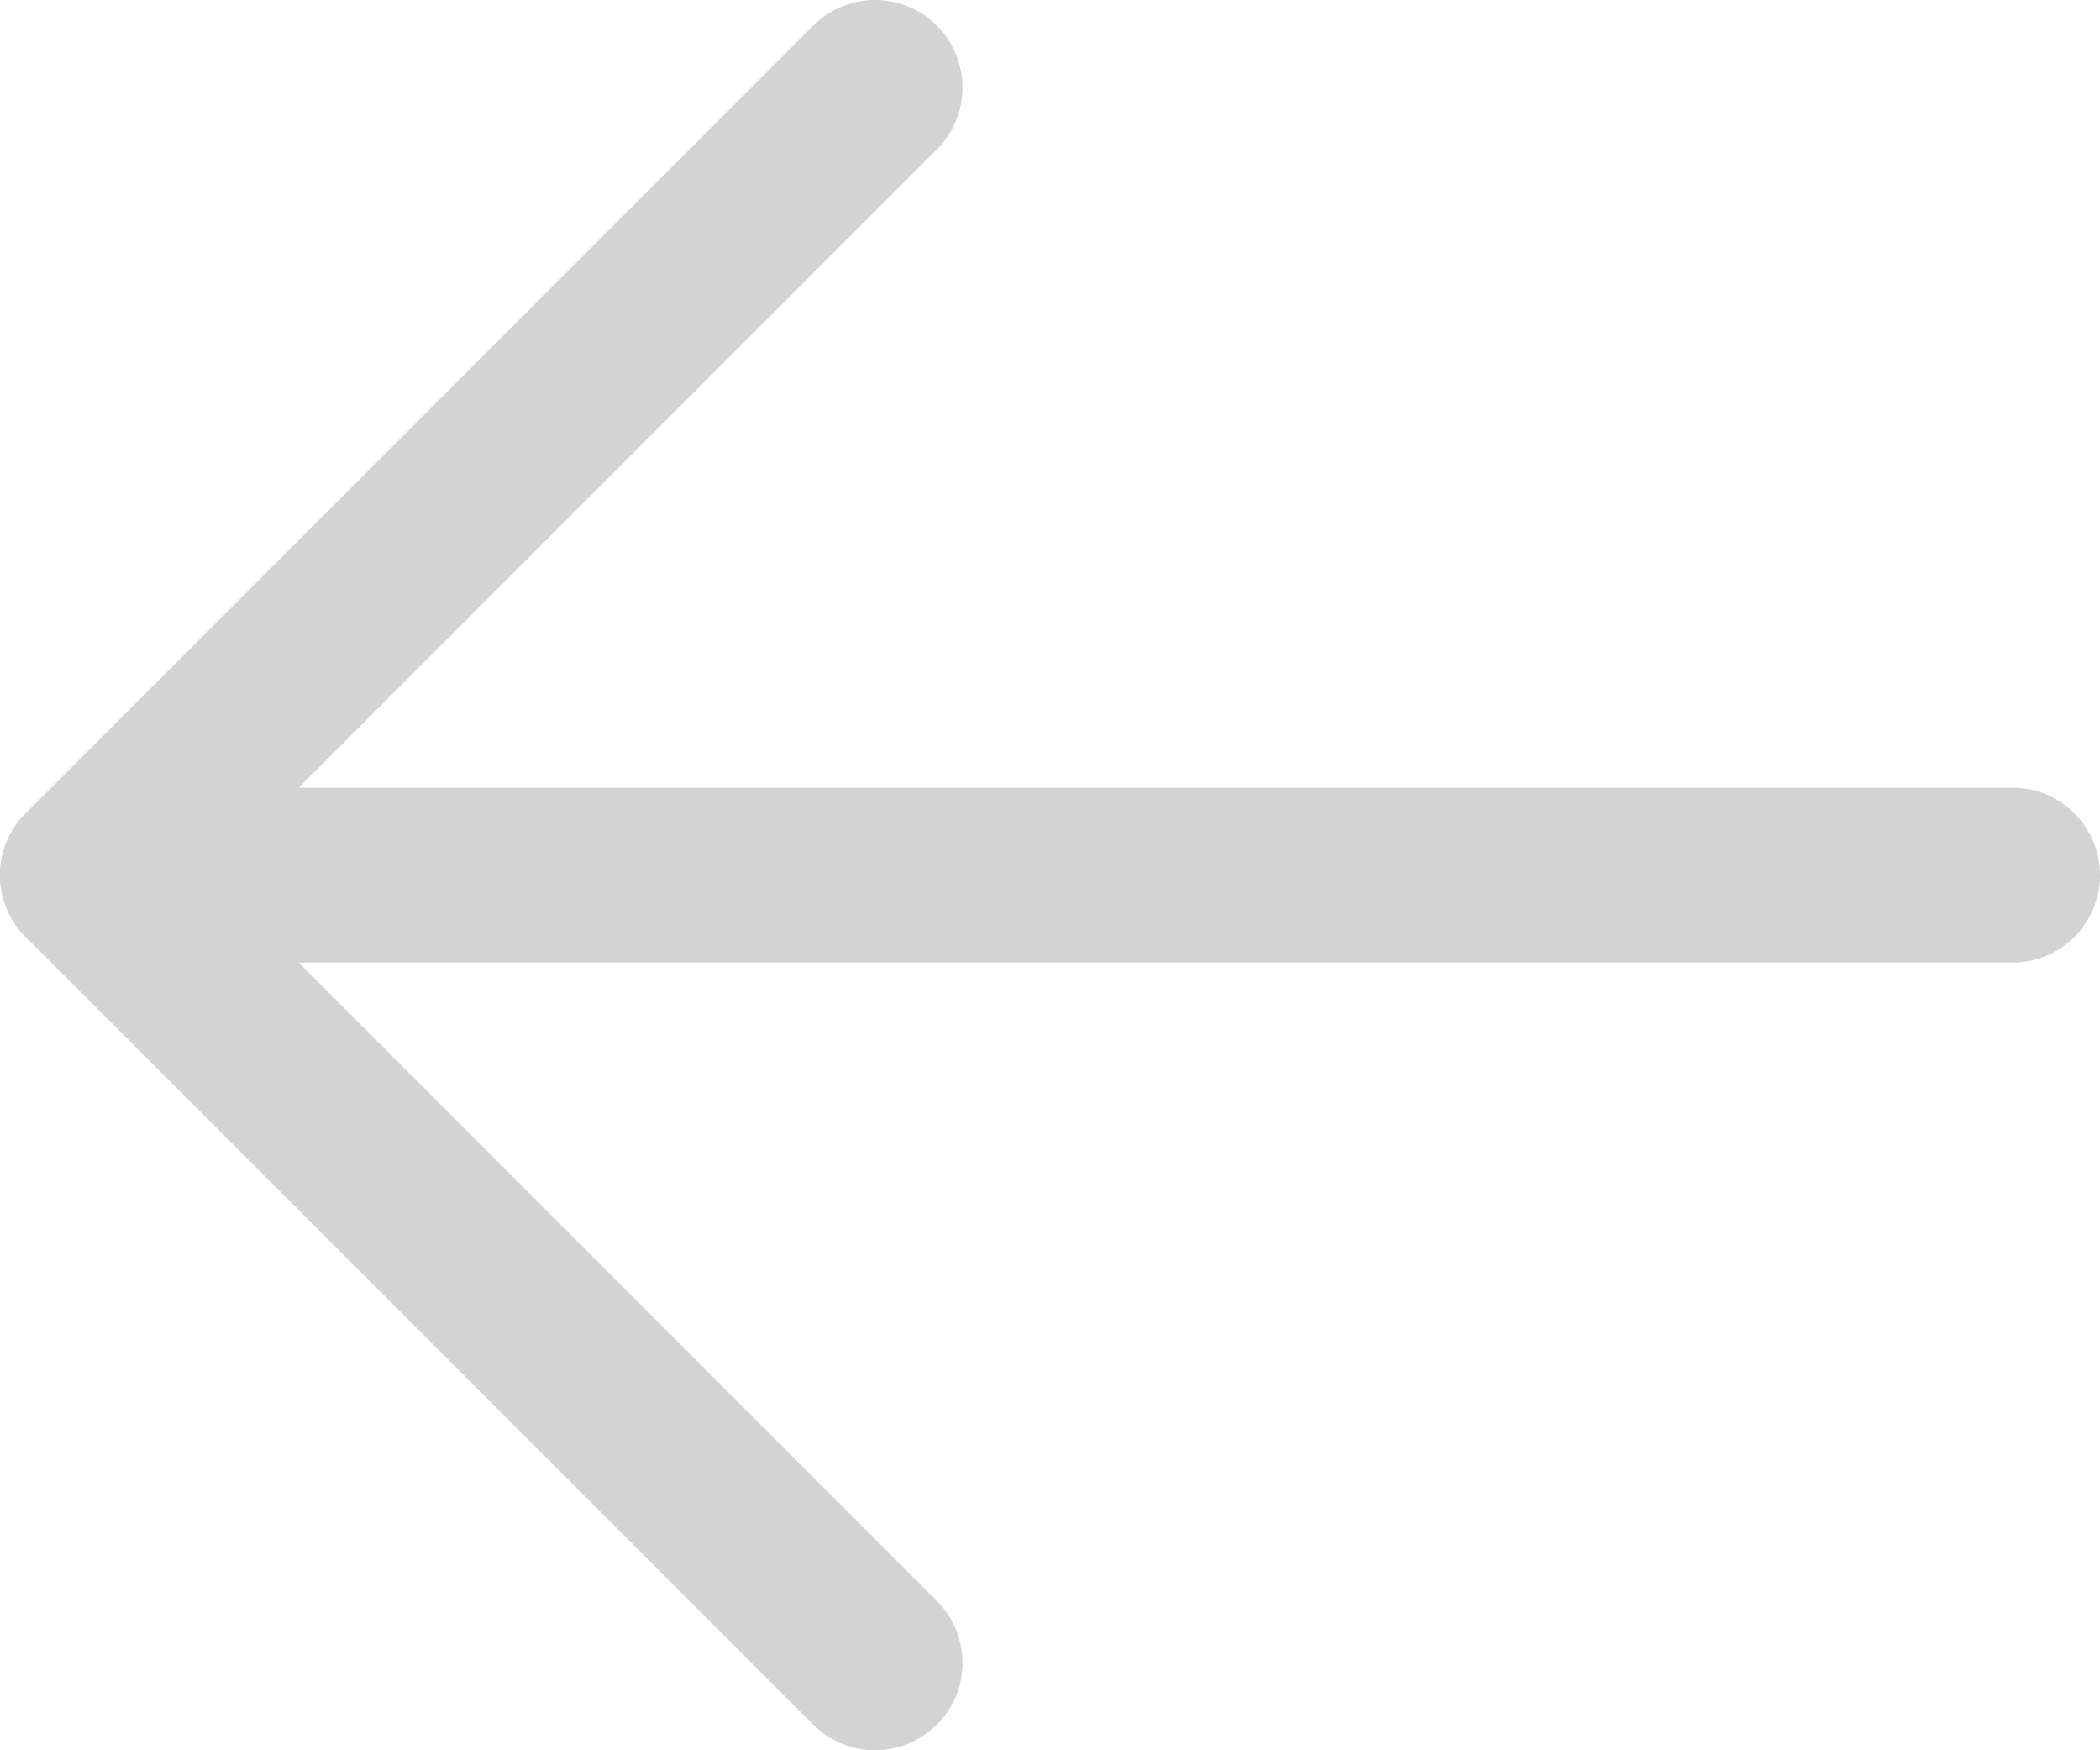
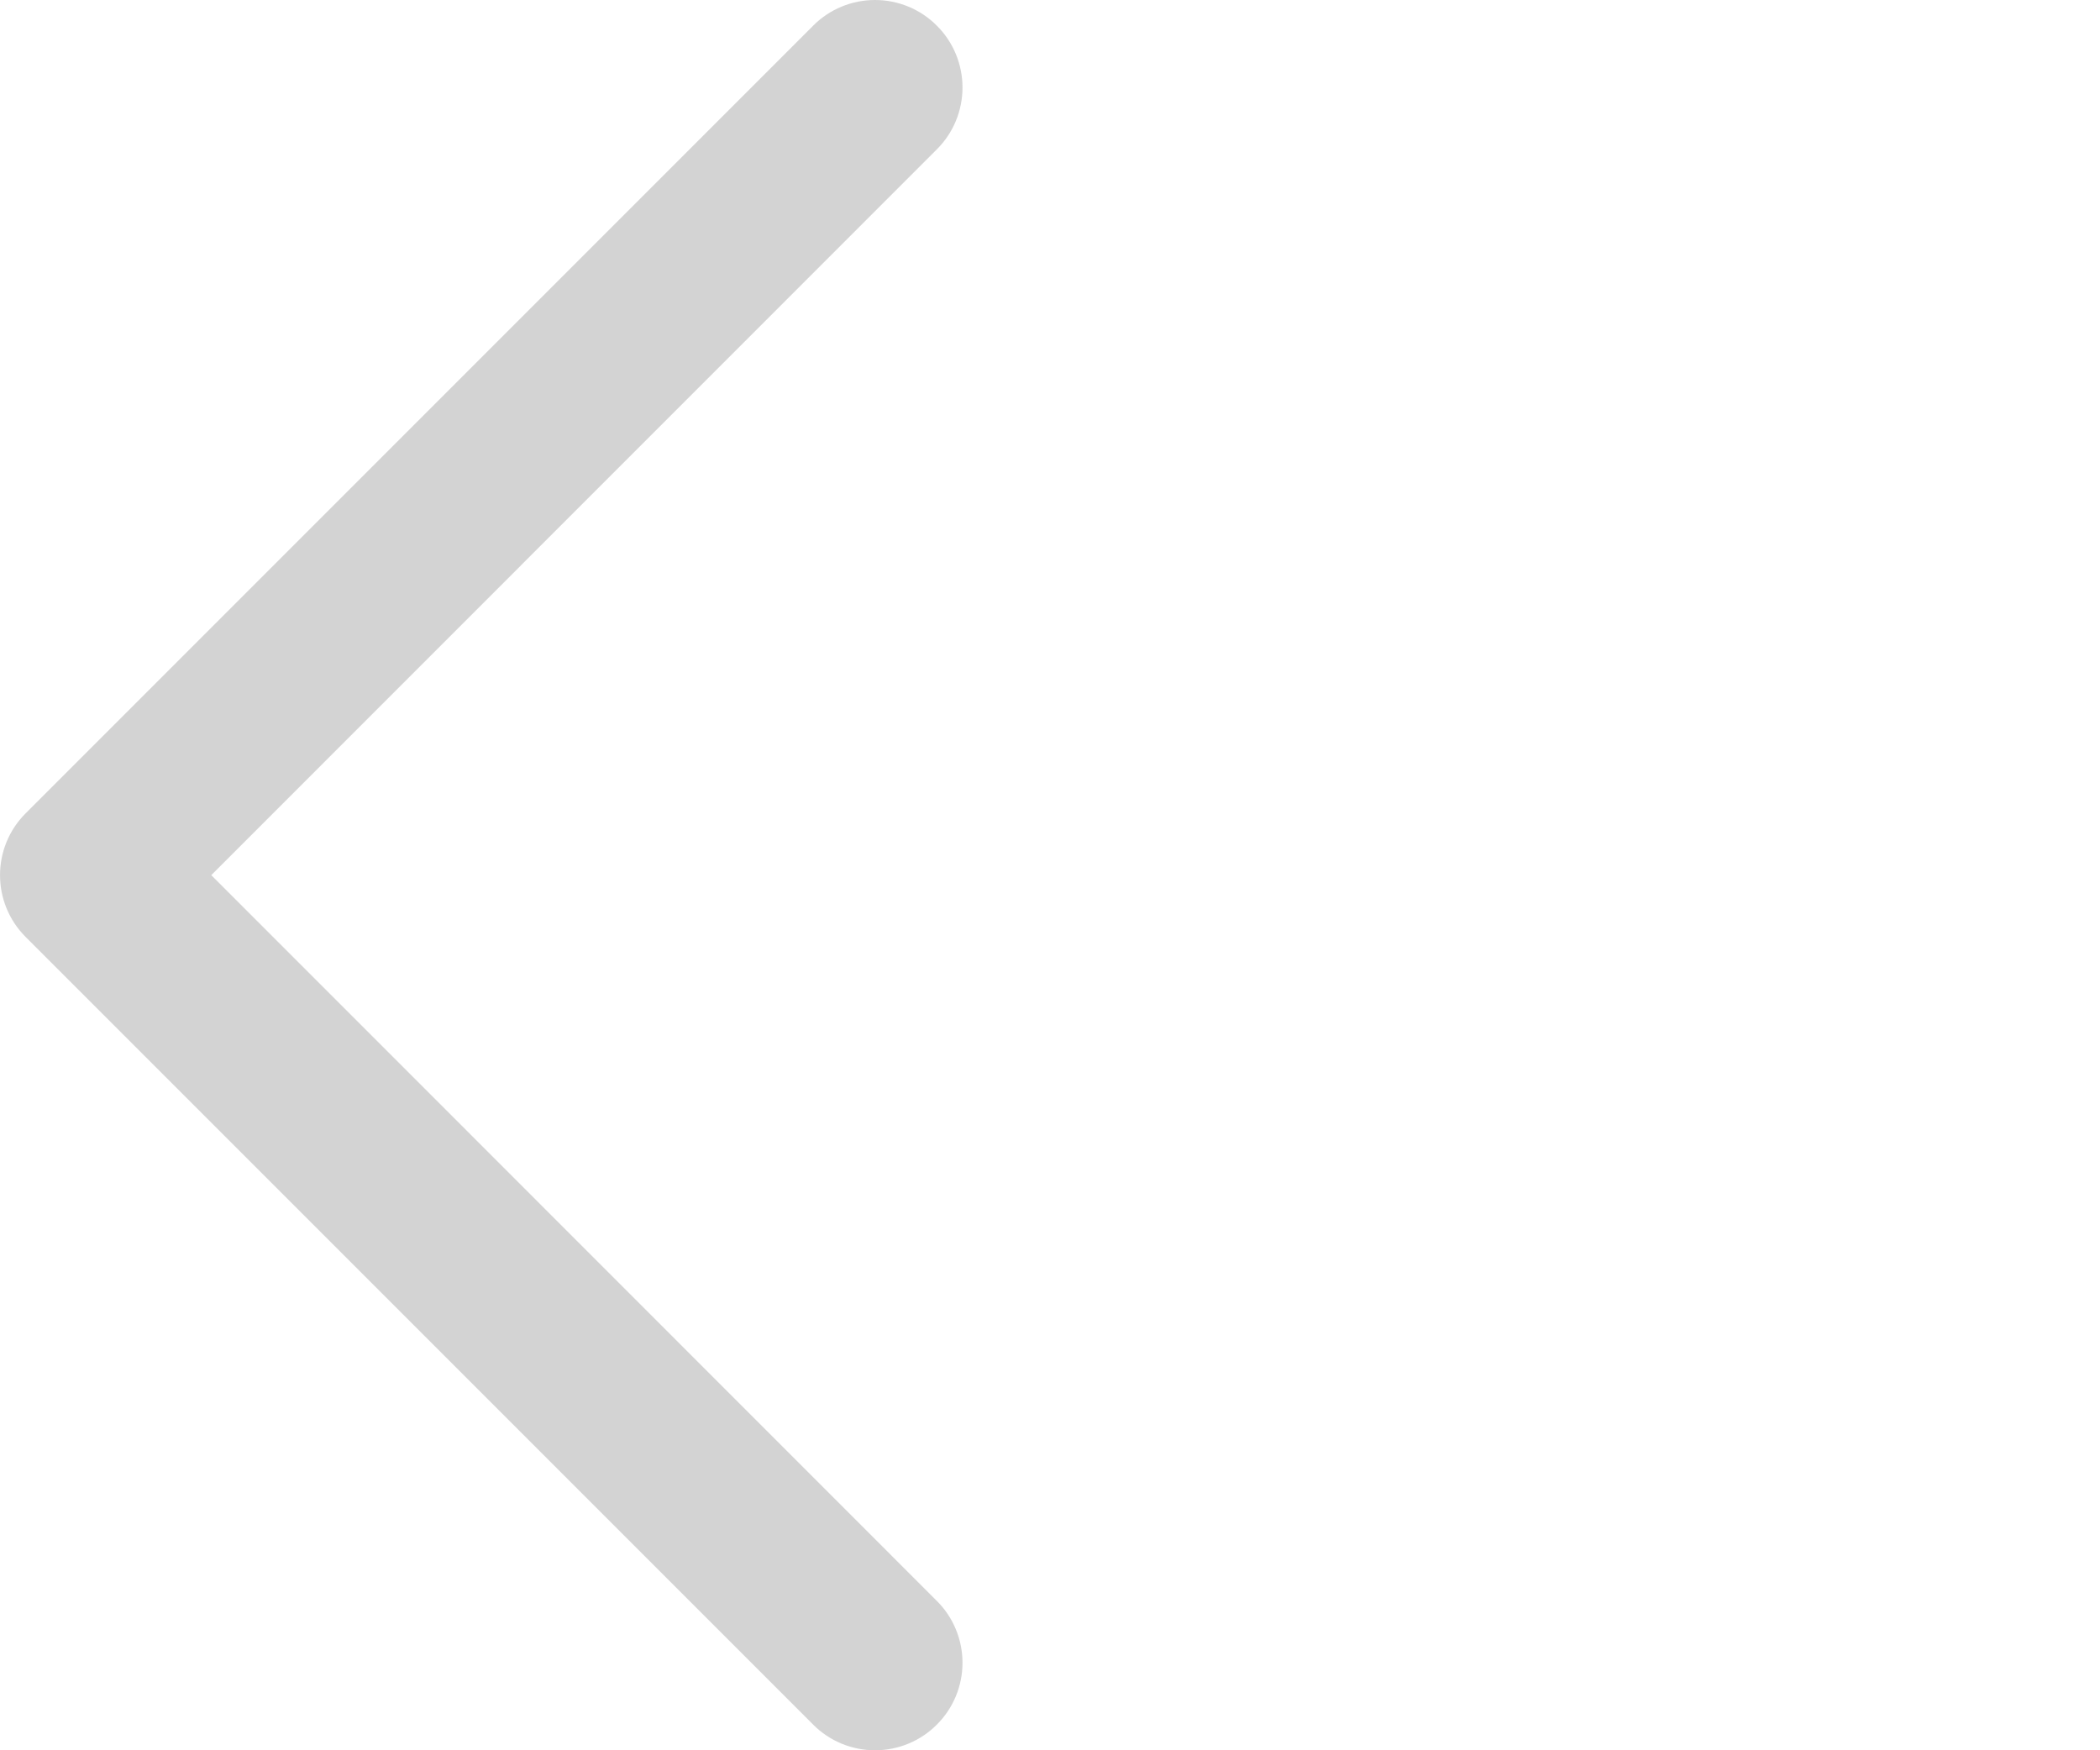
<svg xmlns="http://www.w3.org/2000/svg" width="18" height="15" viewBox="0 0 18 15" fill="none">
-   <path d="M17.25 8.25H0.75C0.336 8.25 0 7.914 0 7.5C0 7.086 0.336 6.75 0.75 6.75H17.25C17.664 6.75 18 7.086 18 7.5C18 7.914 17.664 8.25 17.25 8.25Z" fill="#D3D3D3" />
  <path d="M1.811 7.5L8.03 13.72C8.171 13.86 8.25 14.051 8.25 14.25C8.25 14.449 8.171 14.64 8.03 14.78C7.89 14.921 7.699 15 7.5 15C7.301 15 7.11 14.921 6.97 14.78L0.22 8.03C-0.073 7.737 -0.073 7.263 0.22 6.97L6.97 0.22C7.11 0.079 7.301 0 7.5 0C7.699 0 7.89 0.079 8.03 0.22C8.171 0.36 8.25 0.551 8.25 0.75C8.25 0.949 8.171 1.14 8.03 1.28L1.811 7.5Z" fill="#D3D3D3" />
</svg>